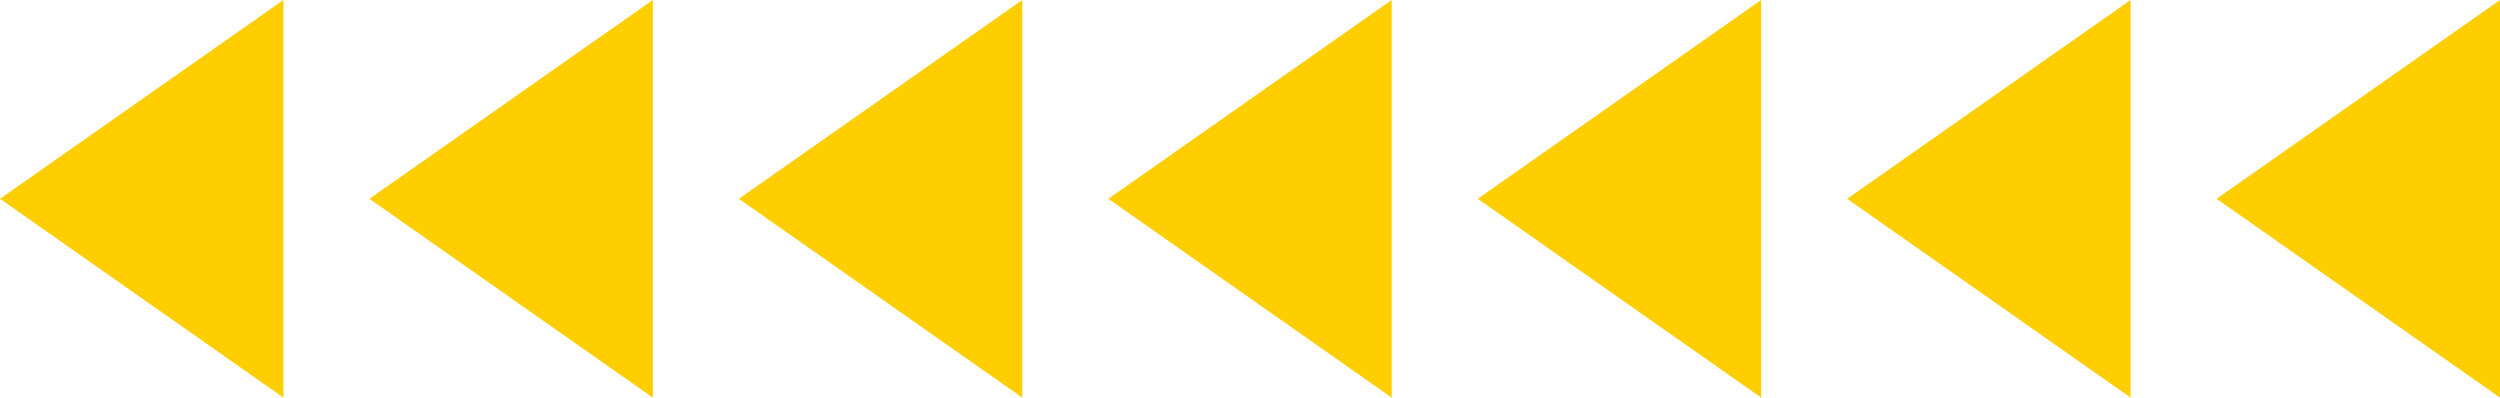
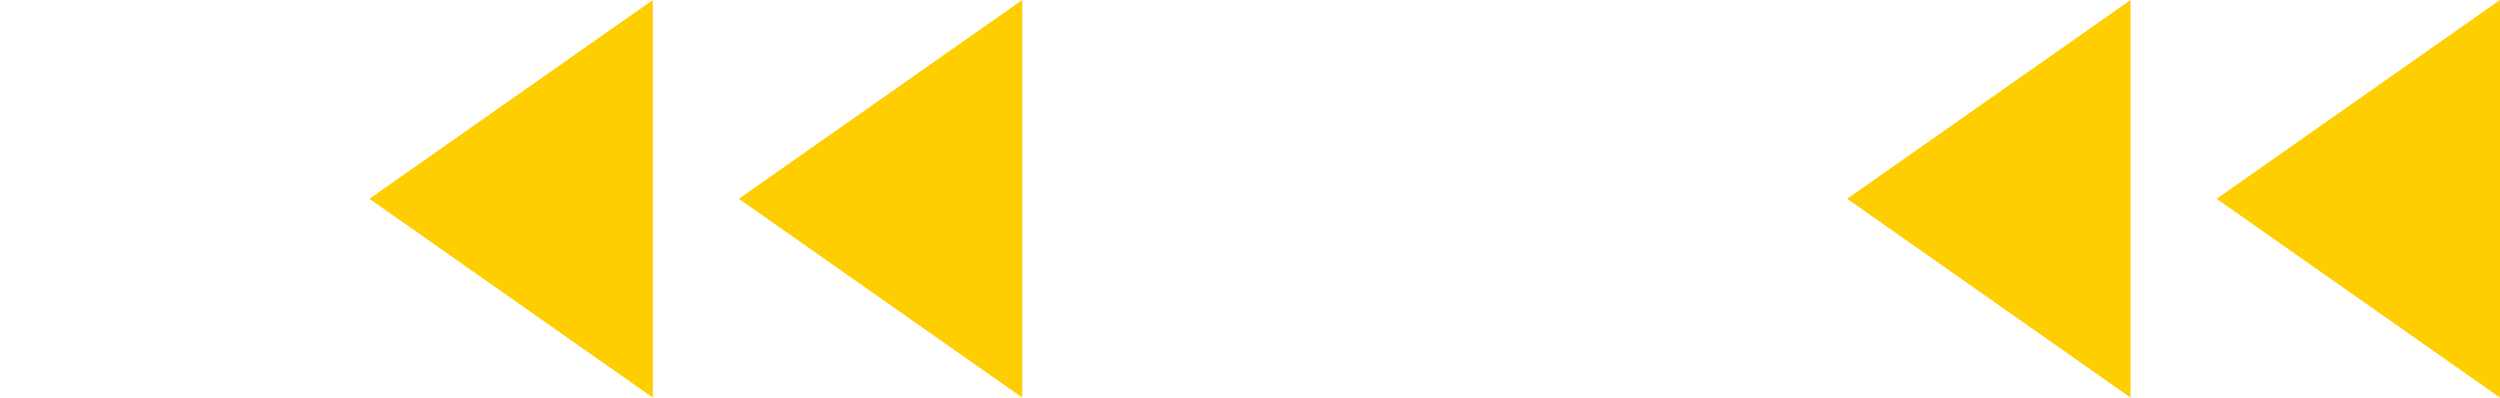
<svg xmlns="http://www.w3.org/2000/svg" viewBox="0 0 465.719 74.065" width="100%" style="vertical-align: middle; max-width: 100%; width: 100%;">
  <g>
    <g>
-       <polygon points="52.79 74.065 0 37.032 52.79 0 52.79 74.065" fill="rgb(255,206,0)">
-      </polygon>
      <polygon points="121.611 74.065 68.821 37.032 121.611 0 121.611 74.065" fill="rgb(255,206,0)">
     </polygon>
      <polygon points="190.433 74.065 137.643 37.032 190.433 0 190.433 74.065" fill="rgb(255,206,0)">
-      </polygon>
-       <polygon points="259.254 74.065 206.464 37.032 259.254 0 259.254 74.065" fill="rgb(255,206,0)">
-      </polygon>
-       <polygon points="328.076 74.065 275.286 37.032 328.076 0 328.076 74.065" fill="rgb(255,206,0)">
     </polygon>
      <polygon points="396.897 74.065 344.107 37.032 396.897 0 396.897 74.065" fill="rgb(255,206,0)">
     </polygon>
      <polygon points="465.719 74.065 412.929 37.032 465.719 0 465.719 74.065" fill="rgb(255,206,0)">
     </polygon>
    </g>
  </g>
</svg>